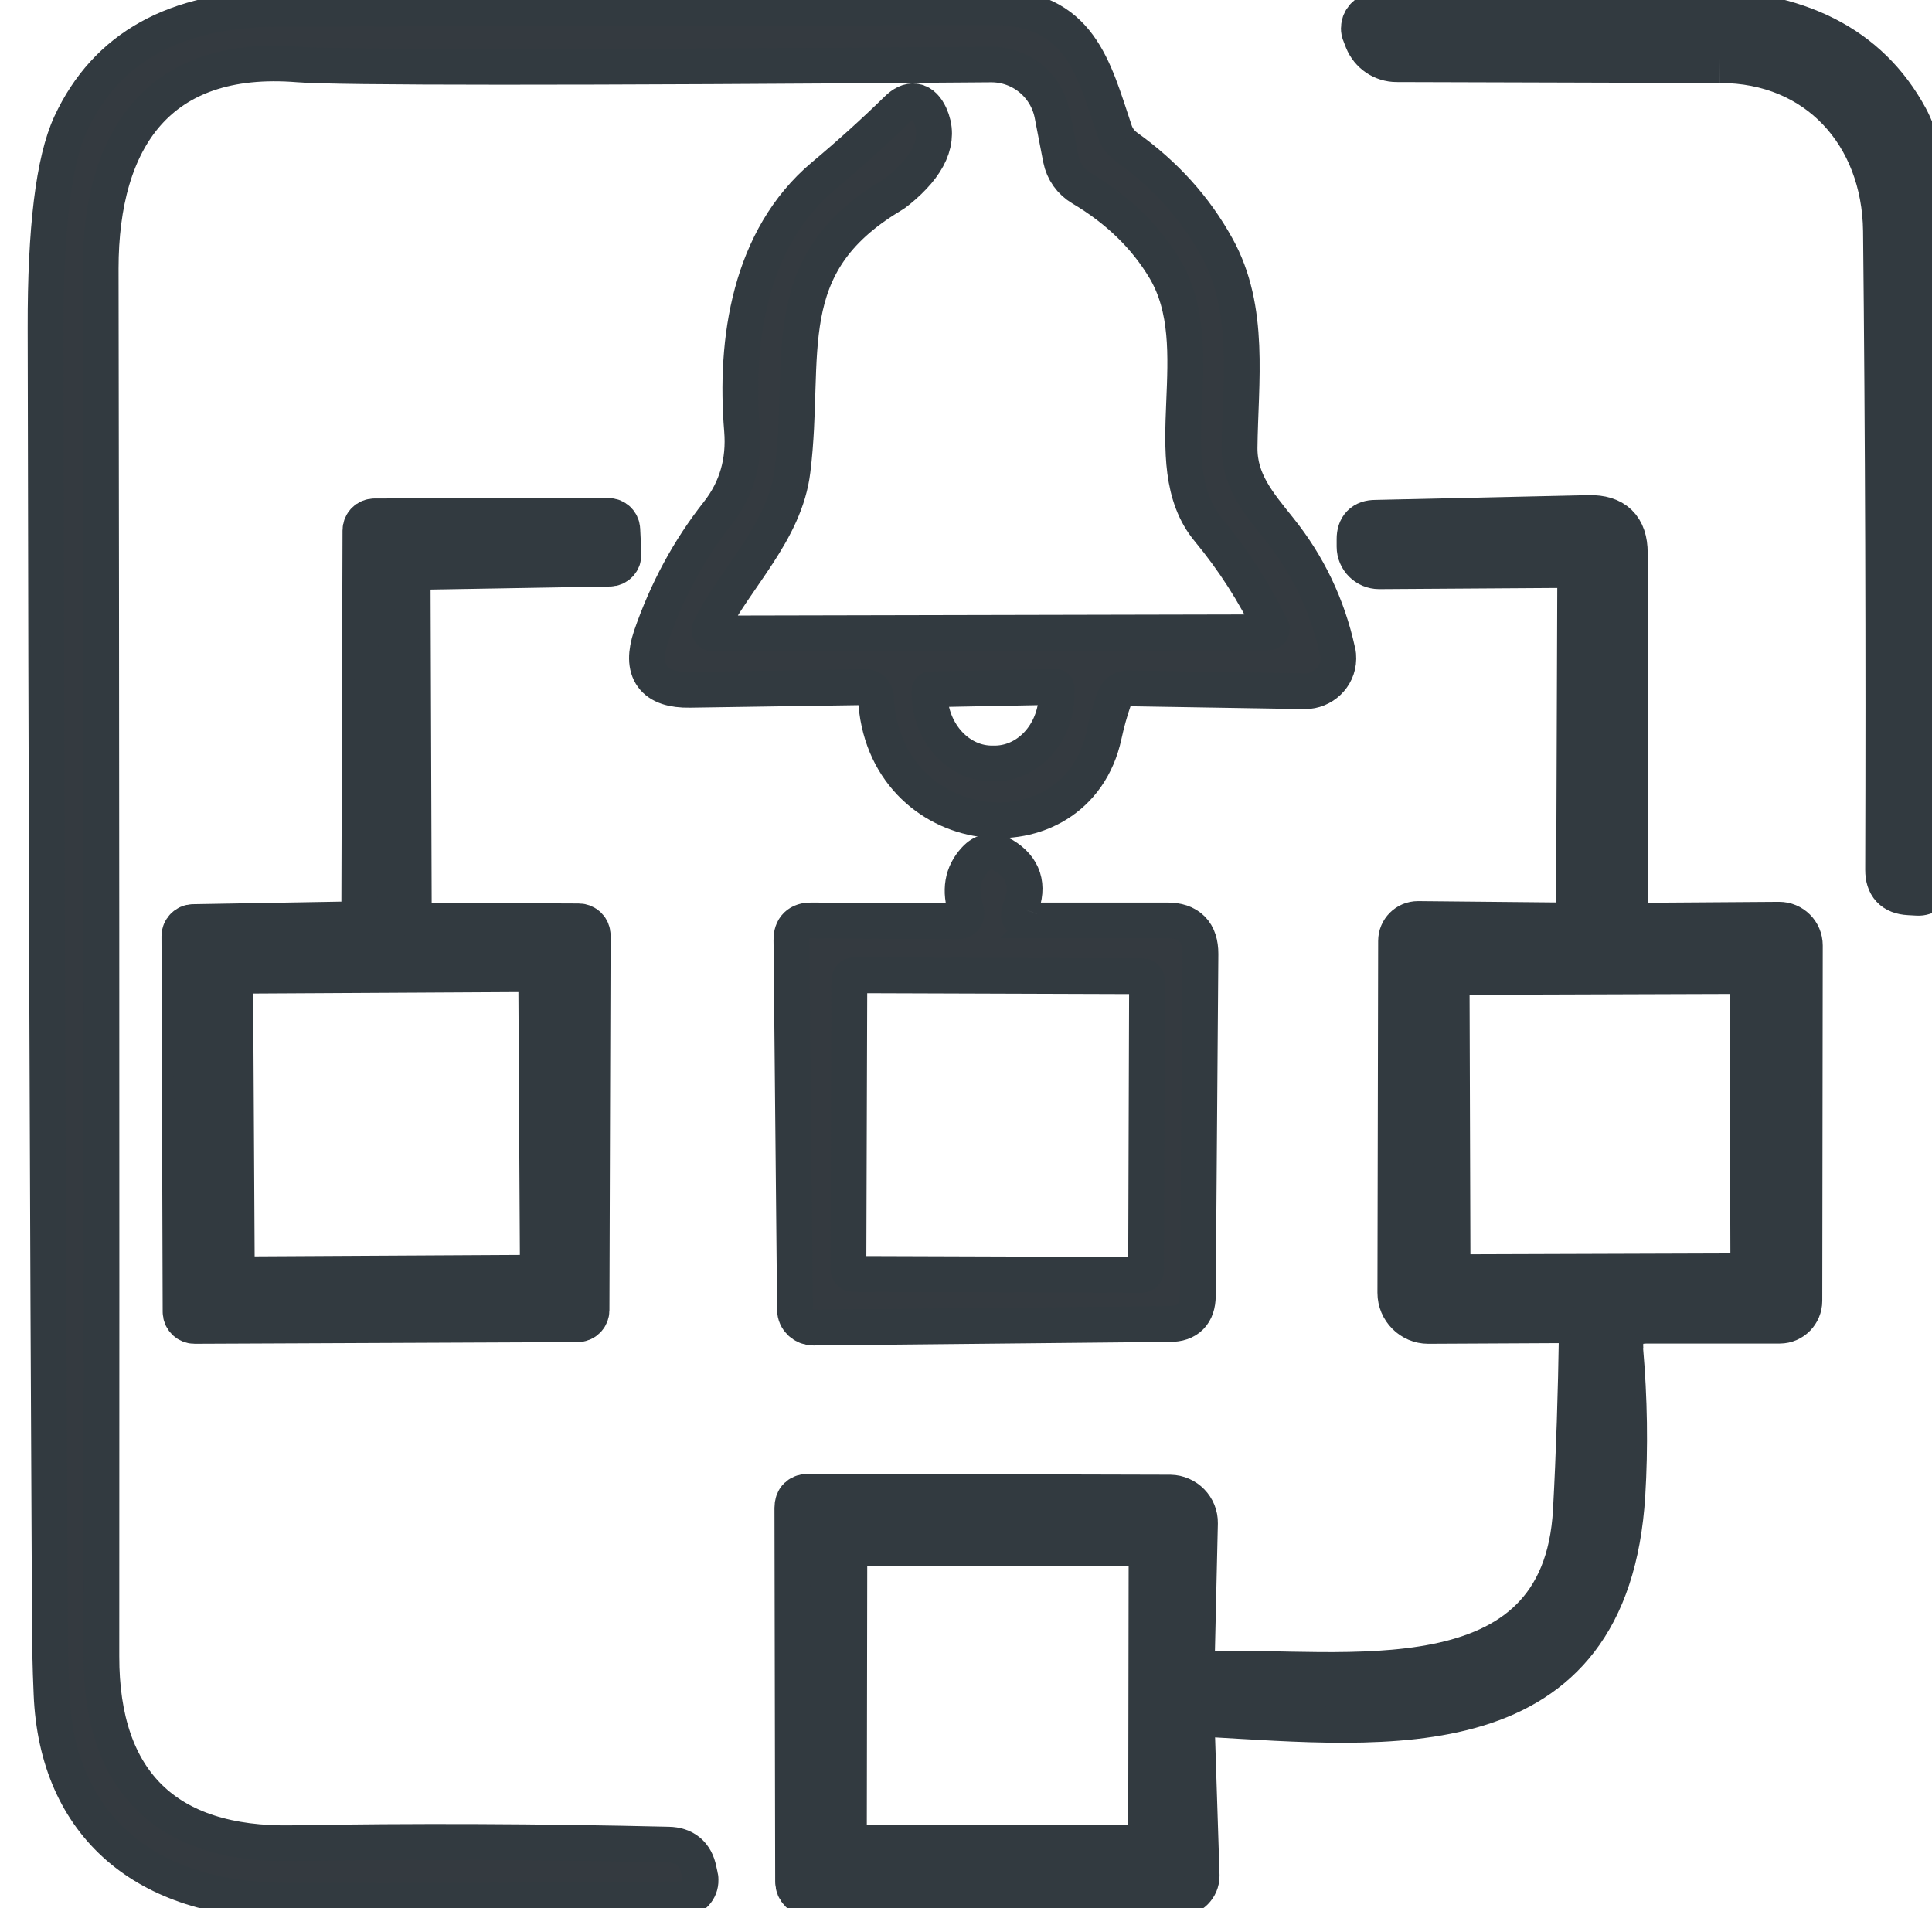
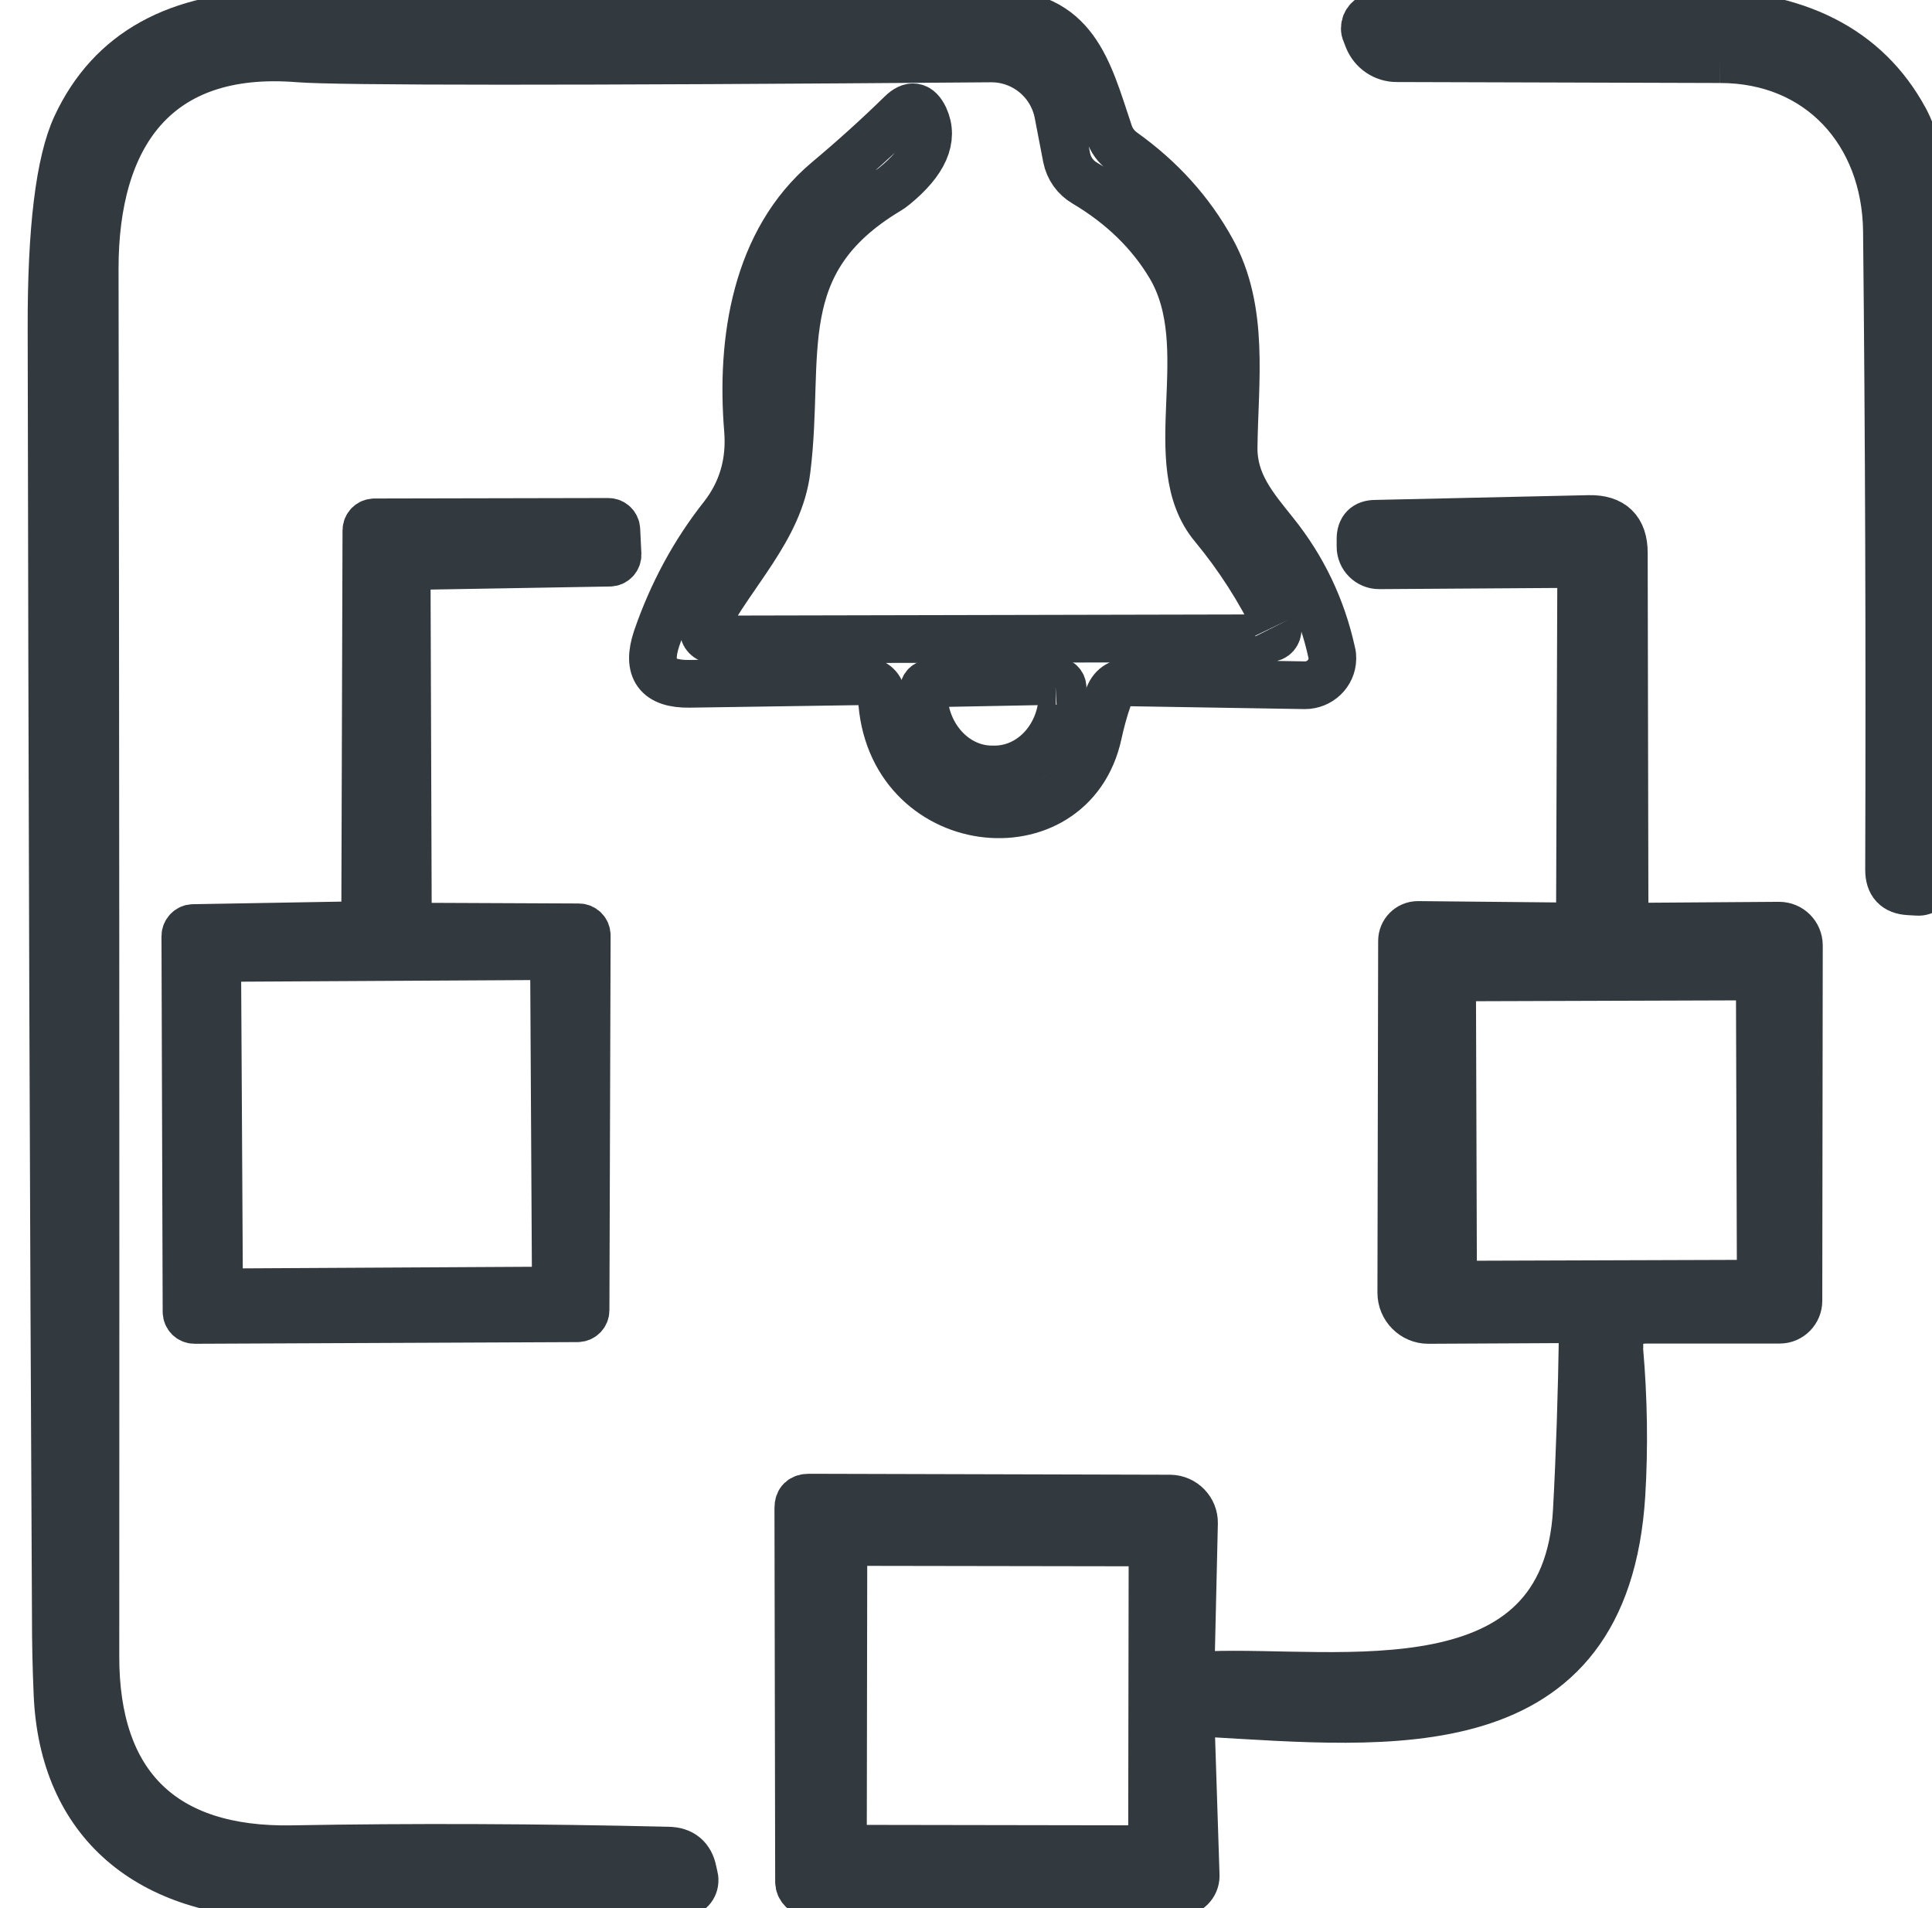
<svg xmlns="http://www.w3.org/2000/svg" id="Livello_1" data-name="Livello 1" viewBox="0 0 81 80">
  <defs>
    <style>
      .cls-1 {
        fill: none;
        stroke-width: 2px;
      }

      .cls-1, .cls-2, .cls-3 {
        stroke: #323a40;
      }

      .cls-2 {
        fill: #323a40;
      }

      .cls-2, .cls-3 {
        stroke-miterlimit: 10;
      }

      .cls-3 {
        fill: #343a40;
      }
    </style>
  </defs>
  <g>
    <path class="cls-1" d="M53.53,26.23c.09.18.01.41-.17.49-.05.02-.11.04-.17.04l-23.3.05c-.22,0-.4-.19-.39-.41,0-.06.02-.12.04-.17,1.11-2.18,3.14-4.05,3.44-6.54.6-4.8-.78-8.68,4.25-11.7.1-.06.19-.12.27-.19,1.25-1.02,1.67-1.98,1.26-2.87-.24-.51-.56-.57-.97-.17-.97.95-2.01,1.89-3.12,2.82-2.99,2.52-3.62,6.7-3.31,10.44.11,1.37-.24,2.58-1.05,3.62-1.21,1.53-2.13,3.24-2.78,5.13-.43,1.29.03,1.92,1.38,1.9l7.37-.11c.37,0,.67.28.69.65.26,5.83,7.97,6.67,9.07,1.56.11-.51.25-1.02.42-1.51.15-.45.45-.66.92-.65l7.33.12c.62,0,1.14-.49,1.15-1.11,0-.09,0-.18-.03-.27-.41-1.87-1.21-3.54-2.39-5.01-.87-1.09-1.73-2.07-1.72-3.57.03-2.78.48-5.77-.93-8.3-.89-1.61-2.12-2.97-3.7-4.1-.29-.21-.49-.48-.6-.82-.88-2.63-1.42-5.01-4.88-5-10.53.03-20.53.05-30,.07-4.17.01-6.98,1.57-8.42,4.67-.69,1.49-1.04,4.31-1.03,8.46.03,18.98.09,36.98.18,53.99,0,1.05.02,2.14.07,3.26.22,5.44,3.86,8.41,9.5,8.44,5.47.02,11.03,0,16.68-.06.3,0,.54-.25.53-.56,0-.03,0-.07-.01-.1l-.06-.27c-.11-.56-.46-.85-1.03-.86-5.47-.13-10.72-.15-15.77-.06-5.4.1-8.26-2.68-8.25-8.09.01-21.15,0-40.55-.03-58.18,0-5.54,2.52-9.3,8.56-8.81,1.62.13,11.29.14,29.01,0,1.37-.01,2.55.95,2.82,2.29l.36,1.87c.09.45.36.83.75,1.06,1.55.92,2.75,2.08,3.59,3.49,2.04,3.44-.42,8.24,1.81,10.91,1.05,1.27,1.94,2.65,2.66,4.15" vector-effect="non-scaling-stroke" />
    <path class="cls-1" d="M72.12,2.48c4.16,0,6.94,3.08,6.99,7.2.09,8.59.12,17.52.09,26.79,0,.57.27.87.84.9l.36.02c.28.02.53-.19.55-.47,0-.01,0-.02,0-.03.04-7.85.06-15.58.05-23.2,0-4.39-.38-7.28-1.14-8.68-1.61-2.97-4.54-4.45-8.79-4.46-4.69-.01-9.14.03-13.37.14-.27,0-.48.23-.48.5,0,.06.01.12.04.18l.1.26c.2.49.67.81,1.2.81,4.61.01,9.13.03,13.56.04" vector-effect="non-scaling-stroke" />
    <path class="cls-1" d="M15.31,38.45c0,.18-.15.33-.33.34l-6.88.12c-.18,0-.33.16-.33.34l.05,15.75c0,.19.15.34.34.34l16.05-.07c.19,0,.34-.15.34-.34l.05-15.71c0-.19-.15-.34-.34-.34h0l-6.82-.03c-.19,0-.34-.15-.34-.34h0l-.05-14.43c0-.19.14-.34.33-.35,0,0,0,0,0,0l8.18-.14c.19,0,.34-.16.33-.35,0,0,0,0,0-.01l-.05-1.03c-.01-.18-.16-.32-.34-.32l-9.8.02c-.19,0-.34.15-.34.34h0l-.05,16.21" vector-effect="non-scaling-stroke" />
    <path class="cls-1" d="M67.9,56.6c-.07-.85.31-1.27,1.16-1.27h5.56c.43,0,.78-.36.78-.79h0s.02-14.9.02-14.9c0-.46-.37-.83-.83-.83,0,0,0,0-.01,0l-5.73.04c-.4,0-.73-.31-.74-.71,0,0,0,0,0-.01l-.03-14.95c0-.97-.49-1.44-1.46-1.42l-8.95.2c-.42,0-.63.22-.63.64v.32c0,.43.35.78.78.78,0,0,0,0,.01,0l7.61-.05c.46,0,.84.37.85.83,0,0,0,.01,0,.02l-.05,13.75c0,.33-.26.59-.59.59l-6.2-.06c-.37,0-.67.3-.67.67h0l-.03,14.75c0,.63.51,1.14,1.13,1.14,0,0,0,0,0,0l5.96-.03c.29,0,.52.23.52.51,0,0,0,0,0,0-.04,2.61-.12,5.12-.25,7.51-.46,8.55-9.99,6.69-15.43,6.9-.51.02-.76-.22-.75-.73l.13-5.64c.01-.56-.44-1.02-1-1.03,0,0,0,0-.01,0l-15.14-.04c-.29,0-.44.14-.44.43l.03,15.68c0,.25.21.46.46.46,0,0,0,0,.01,0l15.47-.02c.38,0,.69-.31.69-.69,0,0,0-.01,0-.02l-.2-6.18c-.01-.34.25-.62.59-.63.02,0,.03,0,.05,0,7.63.43,16.75,1.49,17.41-9.16.12-1.98.09-4-.09-6.07" vector-effect="non-scaling-stroke" />
-     <path class="cls-1" d="M42.56,37.96c.32-.81.12-1.44-.61-1.88-.33-.2-.63-.16-.89.13-.47.51-.57,1.13-.32,1.88.11.31-.05.64-.37.76-.07.02-.13.03-.2.03l-6.17-.04c-.38,0-.57.18-.57.56l.15,15.51c0,.28.24.5.52.5l14.96-.15c.6,0,.9-.31.91-.92l.11-14.35c0-.77-.37-1.15-1.14-1.15h-5.79c-.62-.01-.82-.3-.59-.88" vector-effect="non-scaling-stroke" />
    <path class="cls-1" d="M44.25,28.55l-5.23.1c-.17,0-.3.13-.3.3,0,0,0,0,0,.01v.16c.04,1.77,1.35,3.17,2.92,3.14,0,0,0,0,0,0h.12c1.58-.04,2.83-1.49,2.79-3.26v-.16c0-.17-.14-.3-.31-.29h0" vector-effect="non-scaling-stroke" />
-     <path class="cls-1" d="M22.73,40.86c0-.15-.12-.27-.27-.27l-12.58.07c-.15,0-.27.12-.27.27h0s.07,12.48.07,12.48c0,.15.12.27.27.27l12.58-.07c.15,0,.27-.12.27-.27h0s-.07-12.48-.07-12.48" vector-effect="non-scaling-stroke" />
-     <path class="cls-1" d="M73.51,40.94c0-.15-.12-.27-.27-.27l-12.36.04c-.15,0-.27.12-.27.27h0s.04,12.34.04,12.34c0,.15.12.27.27.27l12.36-.04c.15,0,.27-.12.27-.27h0s-.04-12.34-.04-12.34" vector-effect="non-scaling-stroke" />
+     <path class="cls-1" d="M73.51,40.94l-12.36.04c-.15,0-.27.12-.27.27h0s.04,12.34.04,12.34c0,.15.12.27.27.27l12.36-.04c.15,0,.27-.12.27-.27h0s-.04-12.34-.04-12.34" vector-effect="non-scaling-stroke" />
    <path class="cls-1" d="M48.32,64.94c0-.15-.12-.27-.27-.27h0l-12.42-.02c-.15,0-.27.12-.27.27l-.02,12.32c0,.15.12.27.27.27h0l12.42.02c.15,0,.27-.12.27-.27l.02-12.32" vector-effect="non-scaling-stroke" />
-     <path class="cls-1" d="M48.34,41.12c0-.24-.2-.44-.44-.44l-12.1-.04c-.24,0-.44.2-.44.44h0s-.04,12.14-.04,12.14c0,.24.2.44.44.44l12.1.04c.24,0,.44-.2.44-.44h0s.04-12.14.04-12.14" vector-effect="non-scaling-stroke" />
  </g>
-   <path class="cls-3" d="M53.53,26.23c-.72-1.5-1.61-2.88-2.66-4.15-2.23-2.67.23-7.47-1.81-10.91-.84-1.41-2.04-2.57-3.59-3.49-.39-.23-.66-.61-.75-1.06l-.36-1.87c-.27-1.34-1.45-2.3-2.82-2.29-17.72.13-27.39.12-29.01,0C6.49,1.96,3.96,5.72,3.97,11.26c.03,17.63.04,37.03.03,58.18,0,5.41,2.85,8.19,8.25,8.09,5.05-.09,10.3-.07,15.77.06.57.01.92.3,1.03.86l.06.27c.06.3-.13.59-.42.65-.03,0-.07.01-.1.01-5.65.06-11.21.08-16.68.06-5.64-.03-9.28-3-9.5-8.44-.05-1.12-.07-2.21-.07-3.26-.09-17.01-.15-35.01-.18-53.99,0-4.15.34-6.97,1.03-8.46C4.63,2.19,7.44.64,11.61.62c9.47-.02,19.47-.04,30-.07,3.46,0,4,2.37,4.88,5,.11.34.31.61.6.82,1.58,1.13,2.81,2.49,3.7,4.1,1.41,2.53.96,5.52.93,8.3,0,1.5.85,2.48,1.72,3.57,1.18,1.47,1.98,3.14,2.39,5.01.14.61-.24,1.21-.85,1.35-.09.02-.18.03-.27.03l-7.33-.12c-.47-.01-.77.2-.92.65-.17.49-.31,1-.42,1.51-1.1,5.11-8.81,4.27-9.07-1.56-.02-.37-.32-.66-.69-.65l-7.37.11c-1.35.02-1.81-.61-1.38-1.9.65-1.89,1.57-3.6,2.78-5.13.81-1.04,1.16-2.25,1.05-3.62-.31-3.74.32-7.92,3.31-10.44,1.11-.93,2.15-1.87,3.12-2.82.41-.4.73-.34.97.17.41.89,0,1.85-1.26,2.87-.08.07-.17.13-.27.19-5.03,3.02-3.65,6.9-4.25,11.7-.3,2.49-2.33,4.36-3.44,6.54-.1.2-.02.44.18.54.05.03.11.04.17.04l23.3-.05c.2,0,.37-.16.38-.36,0-.06-.01-.11-.04-.17ZM44.25,28.55l-5.23.1c-.17,0-.3.13-.3.3,0,0,0,0,0,.01v.16c.04,1.77,1.35,3.17,2.92,3.14,0,0,0,0,0,0h.12c1.58-.04,2.83-1.49,2.79-3.26v-.16c0-.17-.14-.3-.31-.29h0Z" />
  <path class="cls-2" d="M15.31,38.45l.05-16.21c0-.19.15-.34.34-.34h0l9.8-.02c.18,0,.33.14.34.32l.05,1.03c.01.19-.13.35-.32.36,0,0,0,0-.01,0l-8.18.14c-.19,0-.34.16-.33.35,0,0,0,0,0,0l.05,14.43c0,.19.15.34.34.34h0l6.82.03c.19,0,.34.15.34.34h0l-.05,15.71c0,.19-.15.34-.34.34l-16.05.07c-.19,0-.34-.15-.34-.34l-.05-15.75c0-.18.15-.33.33-.34l6.88-.12c.18,0,.33-.16.33-.34ZM22.73,40.86c0-.15-.12-.27-.27-.27l-12.58.07c-.15,0-.27.12-.27.27h0s.07,12.48.07,12.48c0,.15.12.27.27.27l12.58-.07c.15,0,.27-.12.27-.27h0s-.07-12.48-.07-12.48Z" />
  <path class="cls-2" d="M67.9,56.6c.18,2.07.21,4.09.09,6.07-.66,10.65-9.78,9.59-17.41,9.16-.34-.02-.62.24-.64.58,0,.02,0,.03,0,.05l.2,6.18c.01.38-.29.7-.67.71,0,0-.01,0-.02,0l-15.47.02c-.25,0-.46-.2-.47-.45,0,0,0,0,0-.01l-.03-15.68c0-.29.15-.43.44-.43l15.14.04c.56,0,1.02.46,1.01,1.02,0,0,0,0,0,.01l-.13,5.64c0,.51.24.75.75.73,5.44-.21,14.97,1.65,15.43-6.9.13-2.39.21-4.9.25-7.51,0-.28-.22-.51-.51-.52,0,0,0,0-.01,0l-5.96.03c-.62,0-1.13-.5-1.14-1.13,0,0,0,0,0-.01l.03-14.75c0-.37.3-.67.67-.67h0l6.2.06c.33,0,.59-.26.59-.59l.05-13.75c0-.46-.37-.84-.83-.85,0,0-.01,0-.02,0l-7.61.05c-.43,0-.78-.34-.79-.77,0,0,0,0,0-.01v-.32c0-.42.21-.63.63-.64l8.95-.2c.97-.02,1.46.45,1.46,1.42l.03,14.95c0,.4.33.72.73.72,0,0,0,0,.01,0l5.73-.04c.46,0,.83.36.84.82,0,0,0,0,0,.01l-.02,14.9c0,.43-.35.78-.78.78h-5.56c-.85,0-1.23.43-1.16,1.28ZM73.51,40.94c0-.15-.12-.27-.27-.27l-12.36.04c-.15,0-.27.12-.27.27h0s.04,12.34.04,12.34c0,.15.12.27.27.27l12.36-.04c.15,0,.27-.12.27-.27h0s-.04-12.34-.04-12.34ZM48.32,64.94c0-.15-.12-.27-.27-.27h0l-12.42-.02c-.15,0-.27.12-.27.27l-.02,12.32c0,.15.12.27.27.27h0l12.42.02c.15,0,.27-.12.27-.27l.02-12.32Z" />
-   <path class="cls-3" d="M43.15,38.83h5.79c.77.01,1.15.39,1.14,1.16l-.11,14.35c0,.61-.31.91-.91.92l-14.96.15c-.28,0-.51-.22-.52-.5l-.15-15.51c0-.38.19-.57.57-.56l6.17.04c.33,0,.6-.26.6-.59,0-.07-.01-.14-.03-.2-.25-.75-.15-1.37.32-1.88.26-.29.56-.33.89-.13.73.44.93,1.07.61,1.88-.23.58-.03.87.59.87ZM48.34,41.12c0-.24-.2-.44-.44-.44l-12.1-.04c-.24,0-.44.2-.44.44h0s-.04,12.14-.04,12.14c0,.24.2.44.44.44l12.1.04c.24,0,.44-.2.44-.44h0s.04-12.14.04-12.14Z" />
</svg>